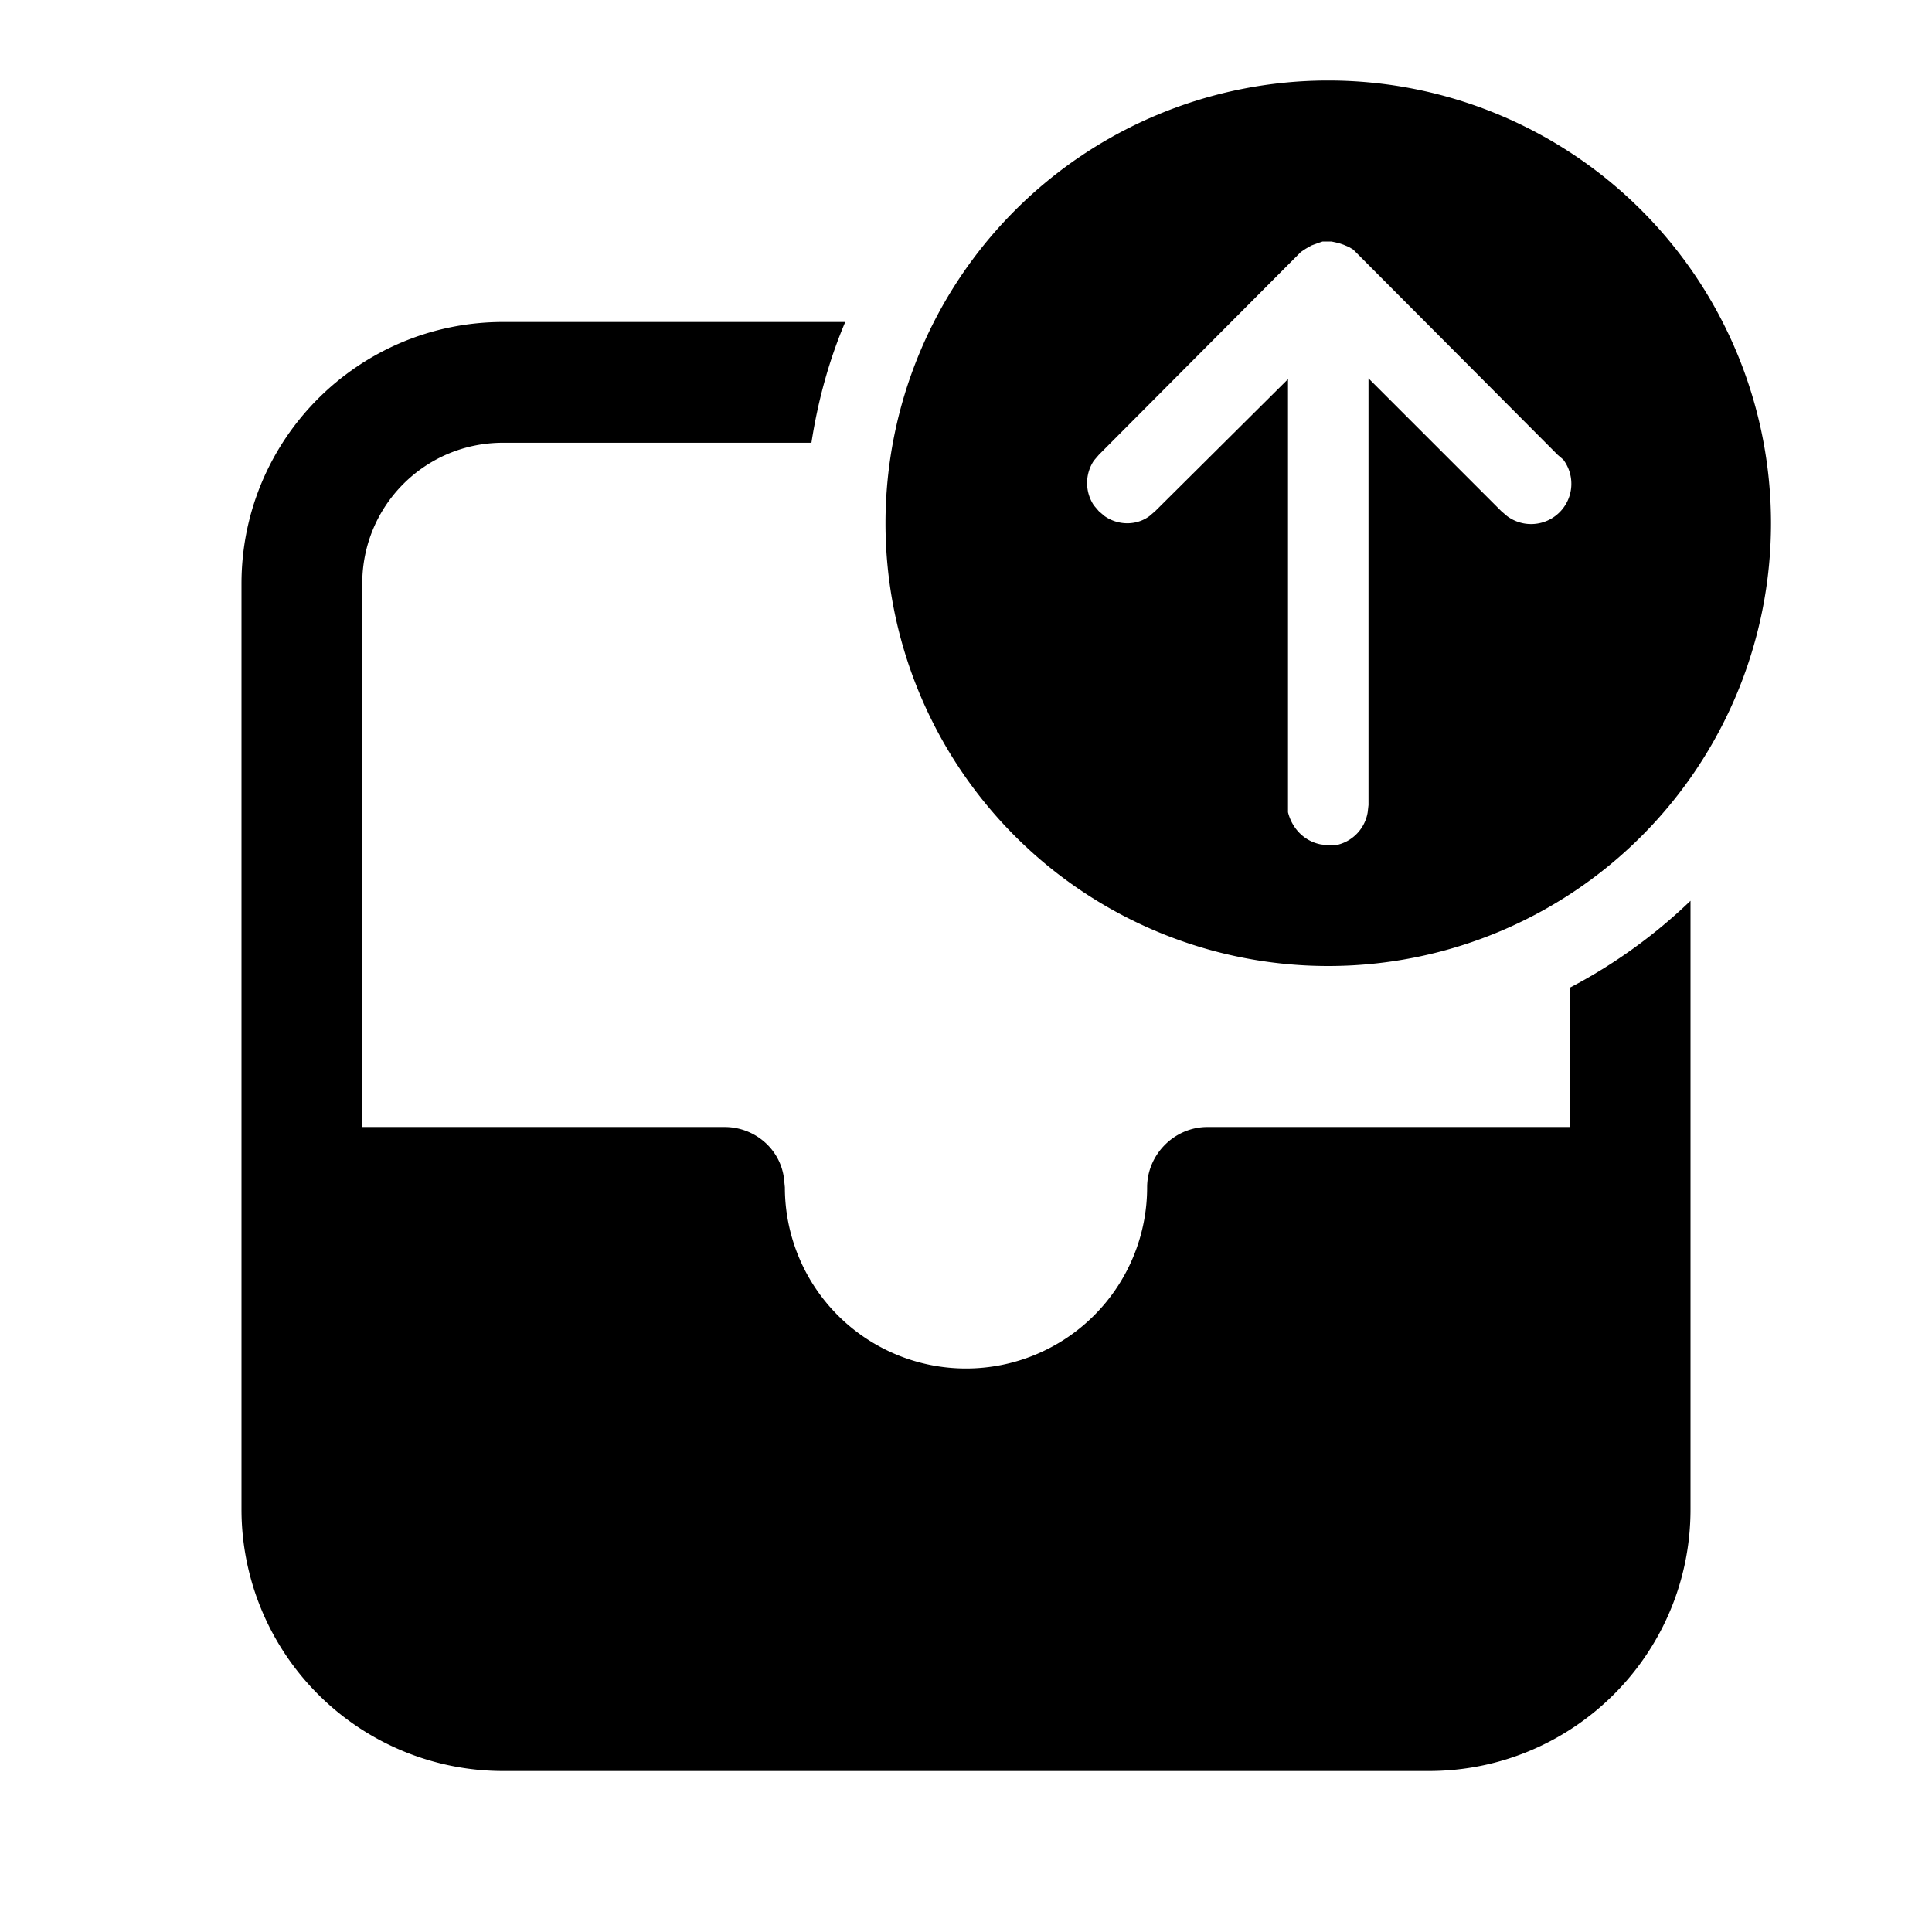
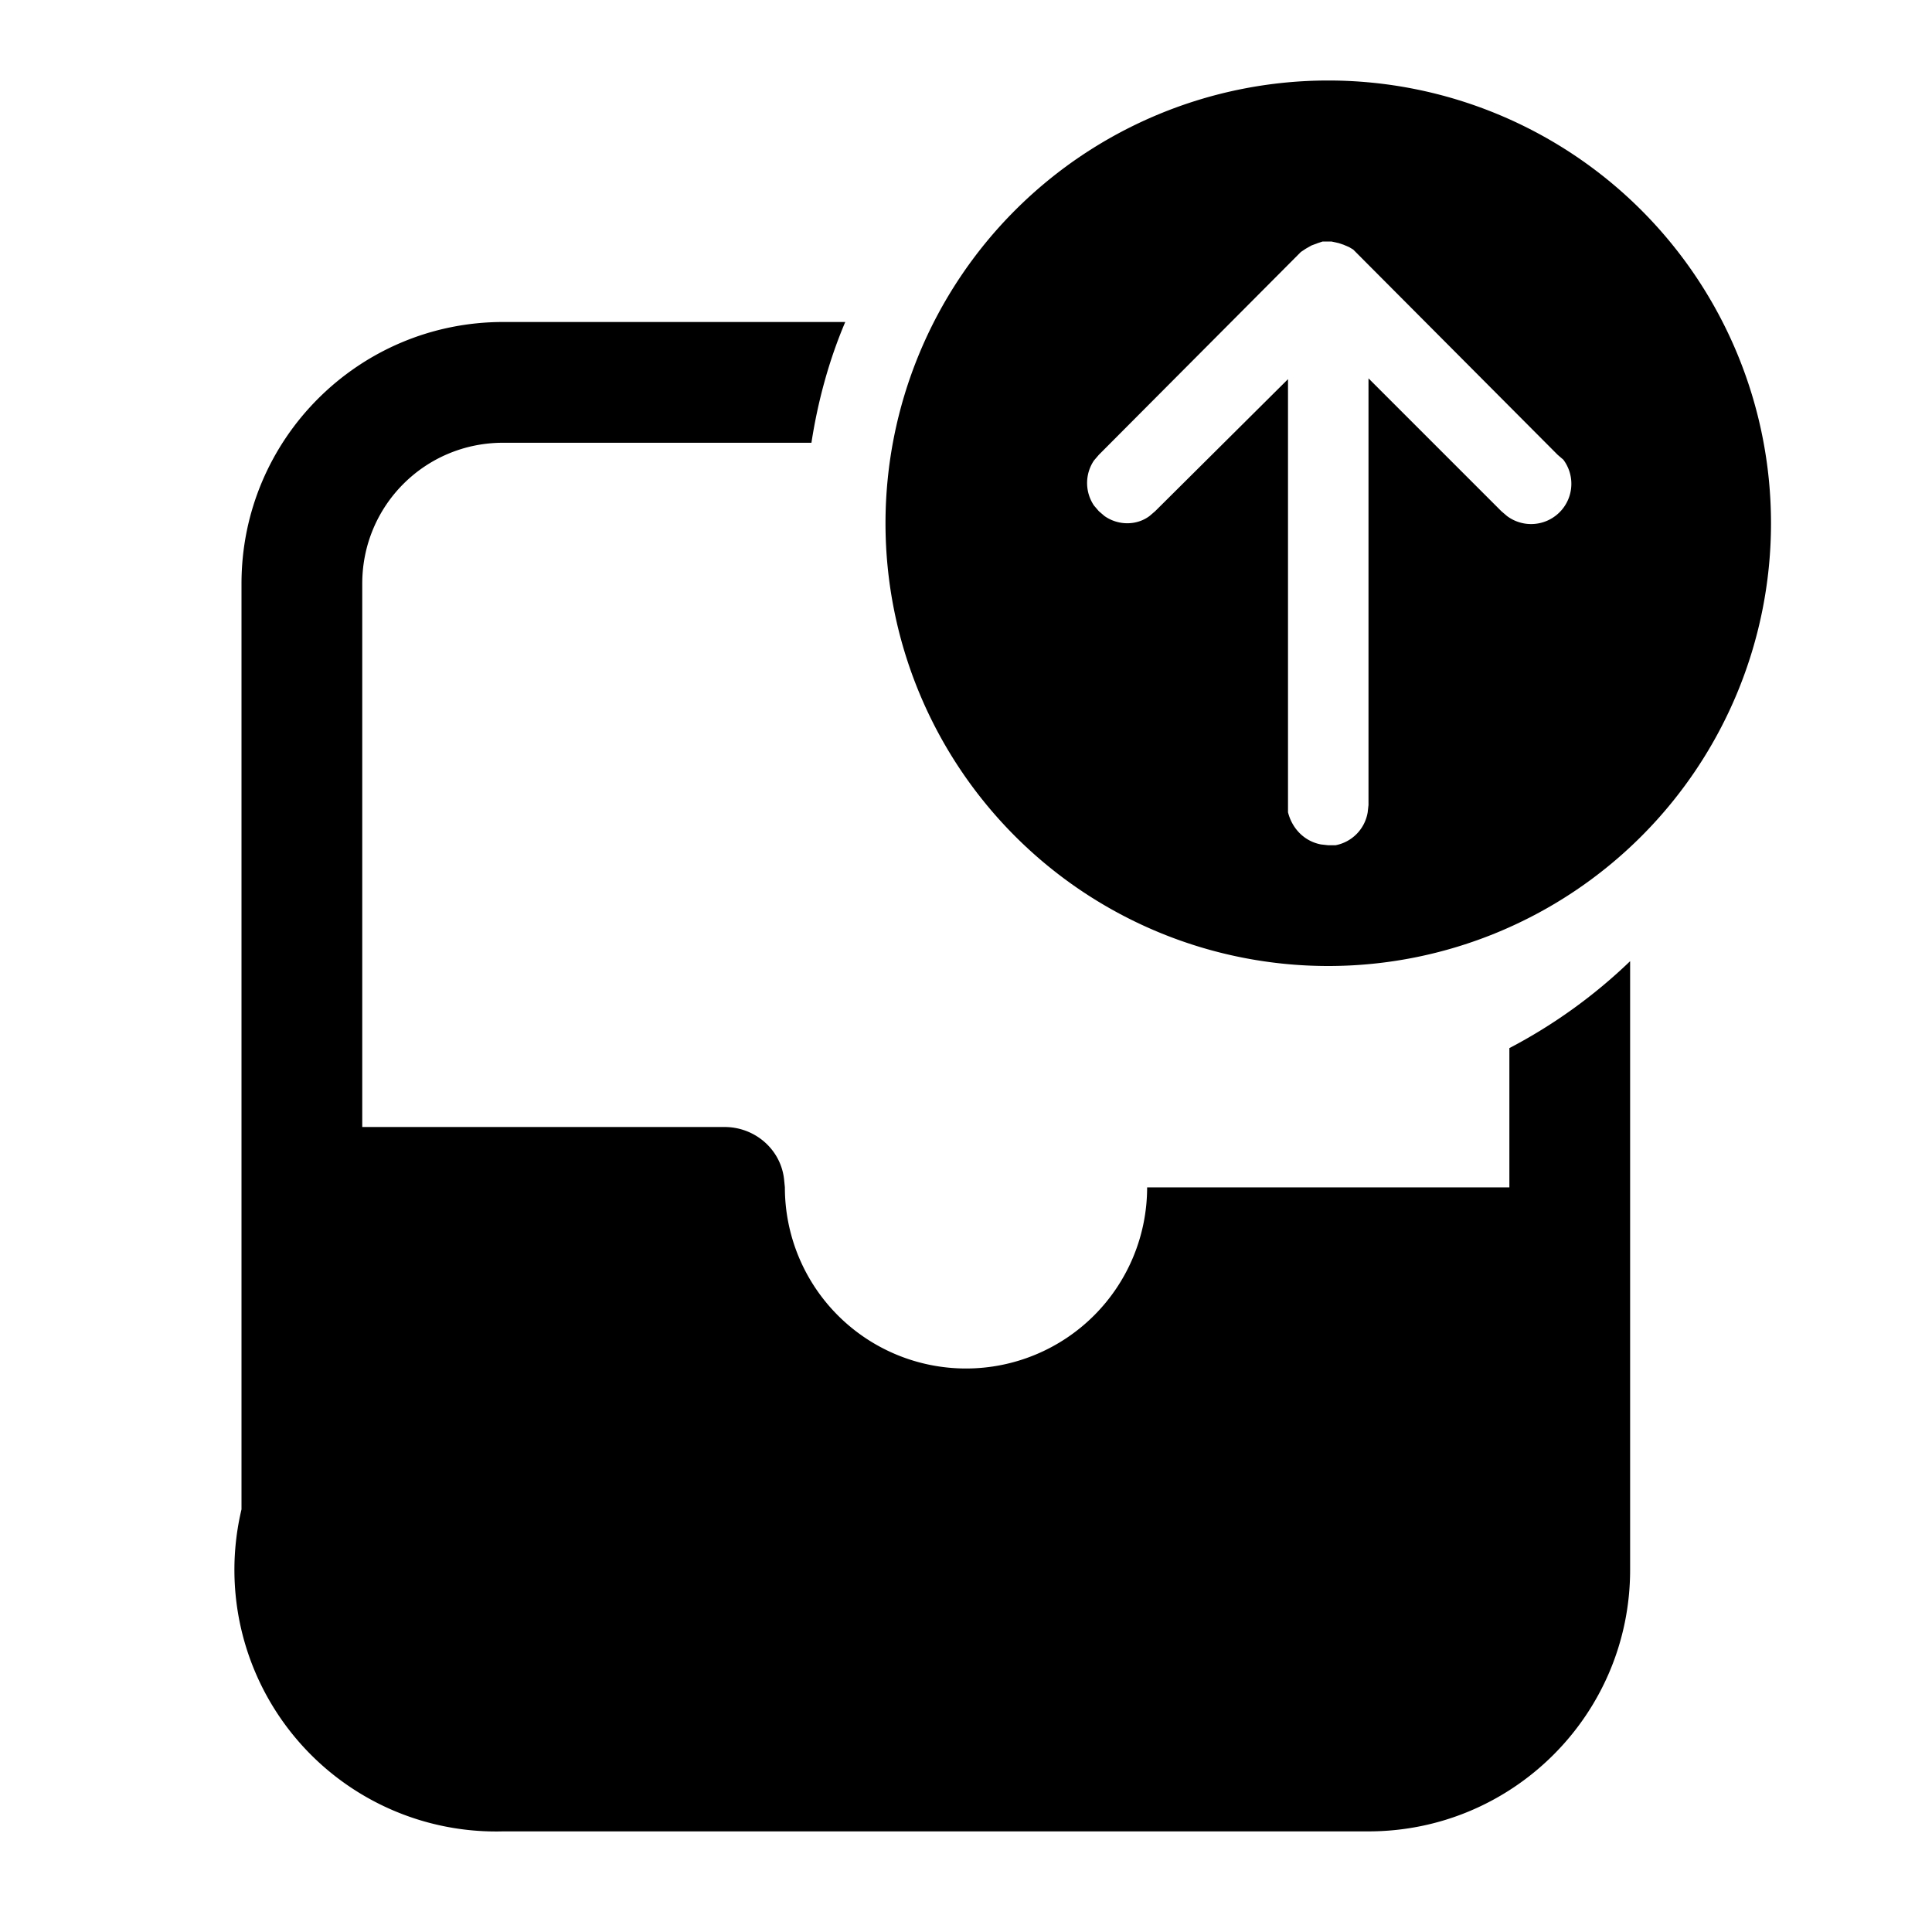
<svg xmlns="http://www.w3.org/2000/svg" width="24" height="24" viewBox="0 0 24 24">
-   <path d="M10.5 4c-.2.47-.34.98-.42 1.5H6.25c-.97 0-1.75.78-1.75 1.75V14H9c.38 0 .7.28.74.65l.01.1a2.25 2.25 0 0 0 4.5 0c0-.41.34-.75.75-.75h4.5v-1.73a6.52 6.52 0 0 0 1.5-1.08v7.56c0 1.8-1.46 3.25-3.25 3.25H6.25A3.25 3.25 0 0 1 3 18.75V7.25C3 5.45 4.46 4 6.25 4h4.25Zm6-3a5.5 5.5 0 1 1 0 11 5.5 5.5 0 0 1 0-11Zm.13 2.02L16.54 3h-.11l-.06.02-.08.03-.07.04-.06.04-2.51 2.52-.06.07a.5.5 0 0 0 0 .56l.06.07.07.06c.17.12.4.12.56 0l.07-.06L16 4.71v5.38c.05.2.2.36.41.4l.09.01h.09a.5.5 0 0 0 .4-.41L17 10V4.7l1.65 1.65.07.06a.5.5 0 0 0 .7-.7l-.07-.06-2.54-2.55-.05-.03-.07-.03-.06-.02Z" />
+   <path d="M10.5 4c-.2.47-.34.98-.42 1.5H6.25c-.97 0-1.75.78-1.75 1.75V14H9c.38 0 .7.28.74.65l.01.1a2.25 2.25 0 0 0 4.5 0h4.5v-1.73a6.52 6.52 0 0 0 1.5-1.08v7.56c0 1.8-1.46 3.25-3.25 3.25H6.25A3.25 3.25 0 0 1 3 18.75V7.25C3 5.45 4.46 4 6.25 4h4.25Zm6-3a5.5 5.5 0 1 1 0 11 5.5 5.5 0 0 1 0-11Zm.13 2.02L16.54 3h-.11l-.06.02-.08.03-.07.04-.06.04-2.51 2.52-.06.07a.5.5 0 0 0 0 .56l.06.07.07.06c.17.12.4.12.56 0l.07-.06L16 4.71v5.38c.05.2.2.36.41.4l.09.01h.09a.5.5 0 0 0 .4-.41L17 10V4.7l1.65 1.65.07.06a.5.5 0 0 0 .7-.7l-.07-.06-2.54-2.55-.05-.03-.07-.03-.06-.02Z" />
</svg>